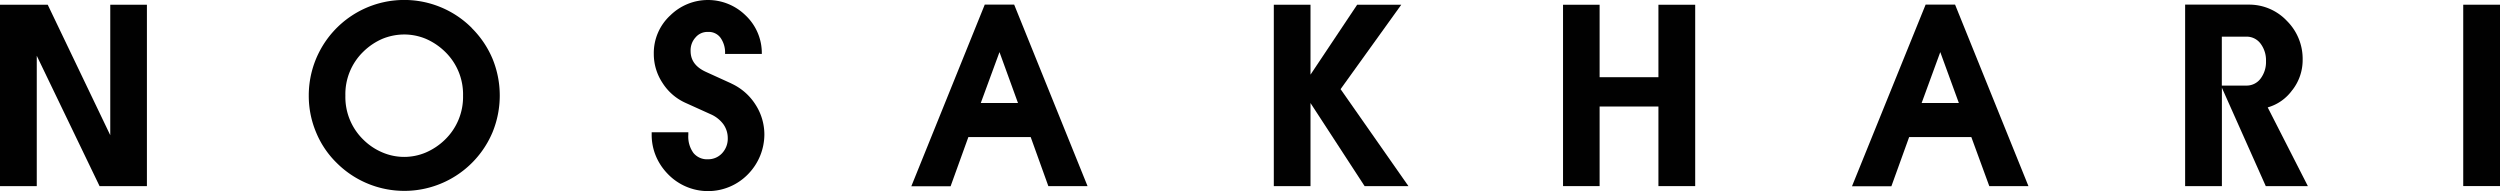
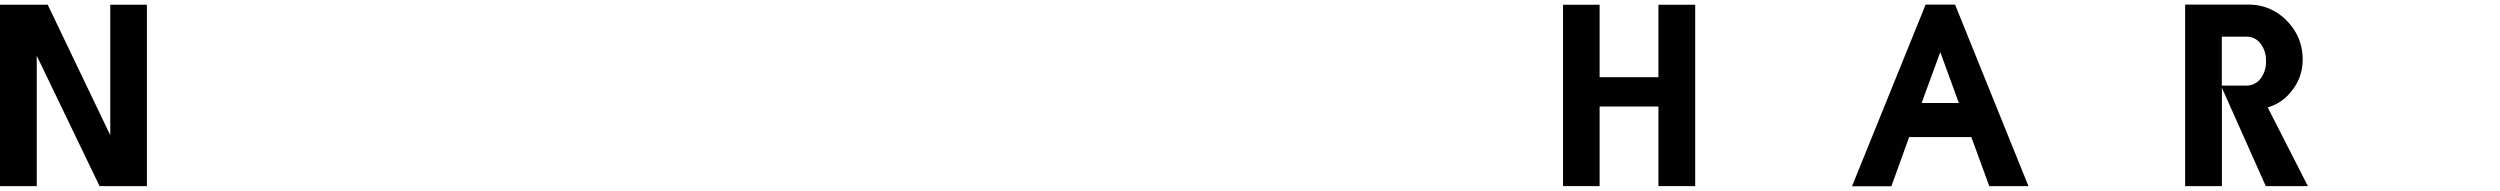
<svg xmlns="http://www.w3.org/2000/svg" id="Layer_1" data-name="Layer 1" viewBox="0 0 647.33 49.48">
  <defs>
    <style>.cls-1{fill:#010101;}</style>
  </defs>
  <title>nk-word-mark</title>
  <polygon class="cls-1" points="28.55 35.01 12.36 1.23 0 1.23 0 48.19 9.52 48.19 9.52 14.44 25.78 48.19 38.04 48.19 38.04 1.23 28.55 1.23 28.55 35.01" />
-   <path class="cls-1" d="M140.44,23.77a24.57,24.57,0,0,0-8.05-5.39A24.72,24.72,0,0,0,98.21,41.24a24.36,24.36,0,0,0,1.86,9.45,23.71,23.71,0,0,0,5.37,8,24.78,24.78,0,0,0,40.38-8,25.11,25.11,0,0,0,0-18.89,24.68,24.68,0,0,0-5.38-8m-7,28.91a16.39,16.39,0,0,1-4.9,3.28,14.34,14.34,0,0,1-11.24,0,15.66,15.66,0,0,1-4.92-3.28,15.38,15.38,0,0,1-4.69-11.43,15.31,15.31,0,0,1,4.69-11.43,16.28,16.28,0,0,1,4.88-3.28,15,15,0,0,1,5.64-1.13,14.59,14.59,0,0,1,5.64,1.13,16.46,16.46,0,0,1,4.9,3.28,15.34,15.34,0,0,1,4.72,11.43,15.41,15.41,0,0,1-4.72,11.43" transform="translate(-18.26 -16.51)" />
-   <path class="cls-1" d="M207.67,38.14l-6.59-3c-2.7-1.23-4-3-4-5.44a4.92,4.92,0,0,1,1.27-3.49,4,4,0,0,1,3.24-1.43,3.75,3.75,0,0,1,3.24,1.52A6.59,6.59,0,0,1,206,30.47h9.52a13.44,13.44,0,0,0-4.23-10,13.91,13.91,0,0,0-19.44,0,13.24,13.24,0,0,0-4.3,10A13.52,13.52,0,0,0,189.82,38a13.66,13.66,0,0,0,5.89,5.12l6.63,3a8.1,8.1,0,0,1,3.21,2.54,6.18,6.18,0,0,1,1.15,3.56,5.5,5.5,0,0,1-1.5,4,4.88,4.88,0,0,1-3.61,1.53,4.53,4.53,0,0,1-3.78-1.64,7.17,7.17,0,0,1-1.32-4.7V50.76H187v0.63A14.22,14.22,0,0,0,188,56.69a14.78,14.78,0,0,0,3,4.68,14.44,14.44,0,0,0,21.07.12,14.76,14.76,0,0,0,4.11-10.11,14.26,14.26,0,0,0-2.32-7.82,14.57,14.57,0,0,0-6.23-5.42" transform="translate(-18.26 -16.51)" />
-   <path class="cls-1" d="M273.23,17.74l-19,47h10.17L269,52h16.14l4.57,12.7h10.15l-19-47h-7.64Zm-1,25.4L277.06,30l4.79,13.18h-9.61Z" transform="translate(-18.26 -16.51)" />
-   <polygon class="cls-1" points="362.83 1.23 351.41 1.23 339.33 19.33 339.33 1.23 329.83 1.23 329.83 48.19 339.33 48.19 339.33 26.68 353.34 48.19 364.69 48.19 347.12 23.08 362.83 1.23" />
  <polygon class="cls-1" points="429.42 19.99 414.19 19.99 414.19 1.23 404.72 1.23 404.72 48.19 414.19 48.19 414.19 27.58 429.42 27.58 429.42 48.19 438.94 48.19 438.94 1.23 429.42 1.23 429.42 19.99" />
  <path class="cls-1" d="M516.85,17.74l-19.05,47H508L512.6,52h16.1l4.65,12.7h10.14l-19-47h-7.61Zm-1,25.4L520.66,30l4.81,13.18h-9.65Z" transform="translate(-18.26 -16.51)" />
  <path class="cls-1" d="M611.84,39.81A12.6,12.6,0,0,0,614.49,32a13.85,13.85,0,0,0-4.08-10.08,13.4,13.4,0,0,0-9.91-4.21H584.06v47h9.52V39.23L604.94,64.7h10.9l-10.4-20.38a11.81,11.81,0,0,0,6.39-4.52m-8.28-2.88a4.49,4.49,0,0,1-3.63,1.75h-6.36V26h6.36a4.49,4.49,0,0,1,3.63,1.75A7.13,7.13,0,0,1,605,32.34a7.1,7.1,0,0,1-1.45,4.58" transform="translate(-18.26 -16.51)" />
-   <rect class="cls-1" x="637.81" y="1.22" width="9.52" height="46.96" />
</svg>